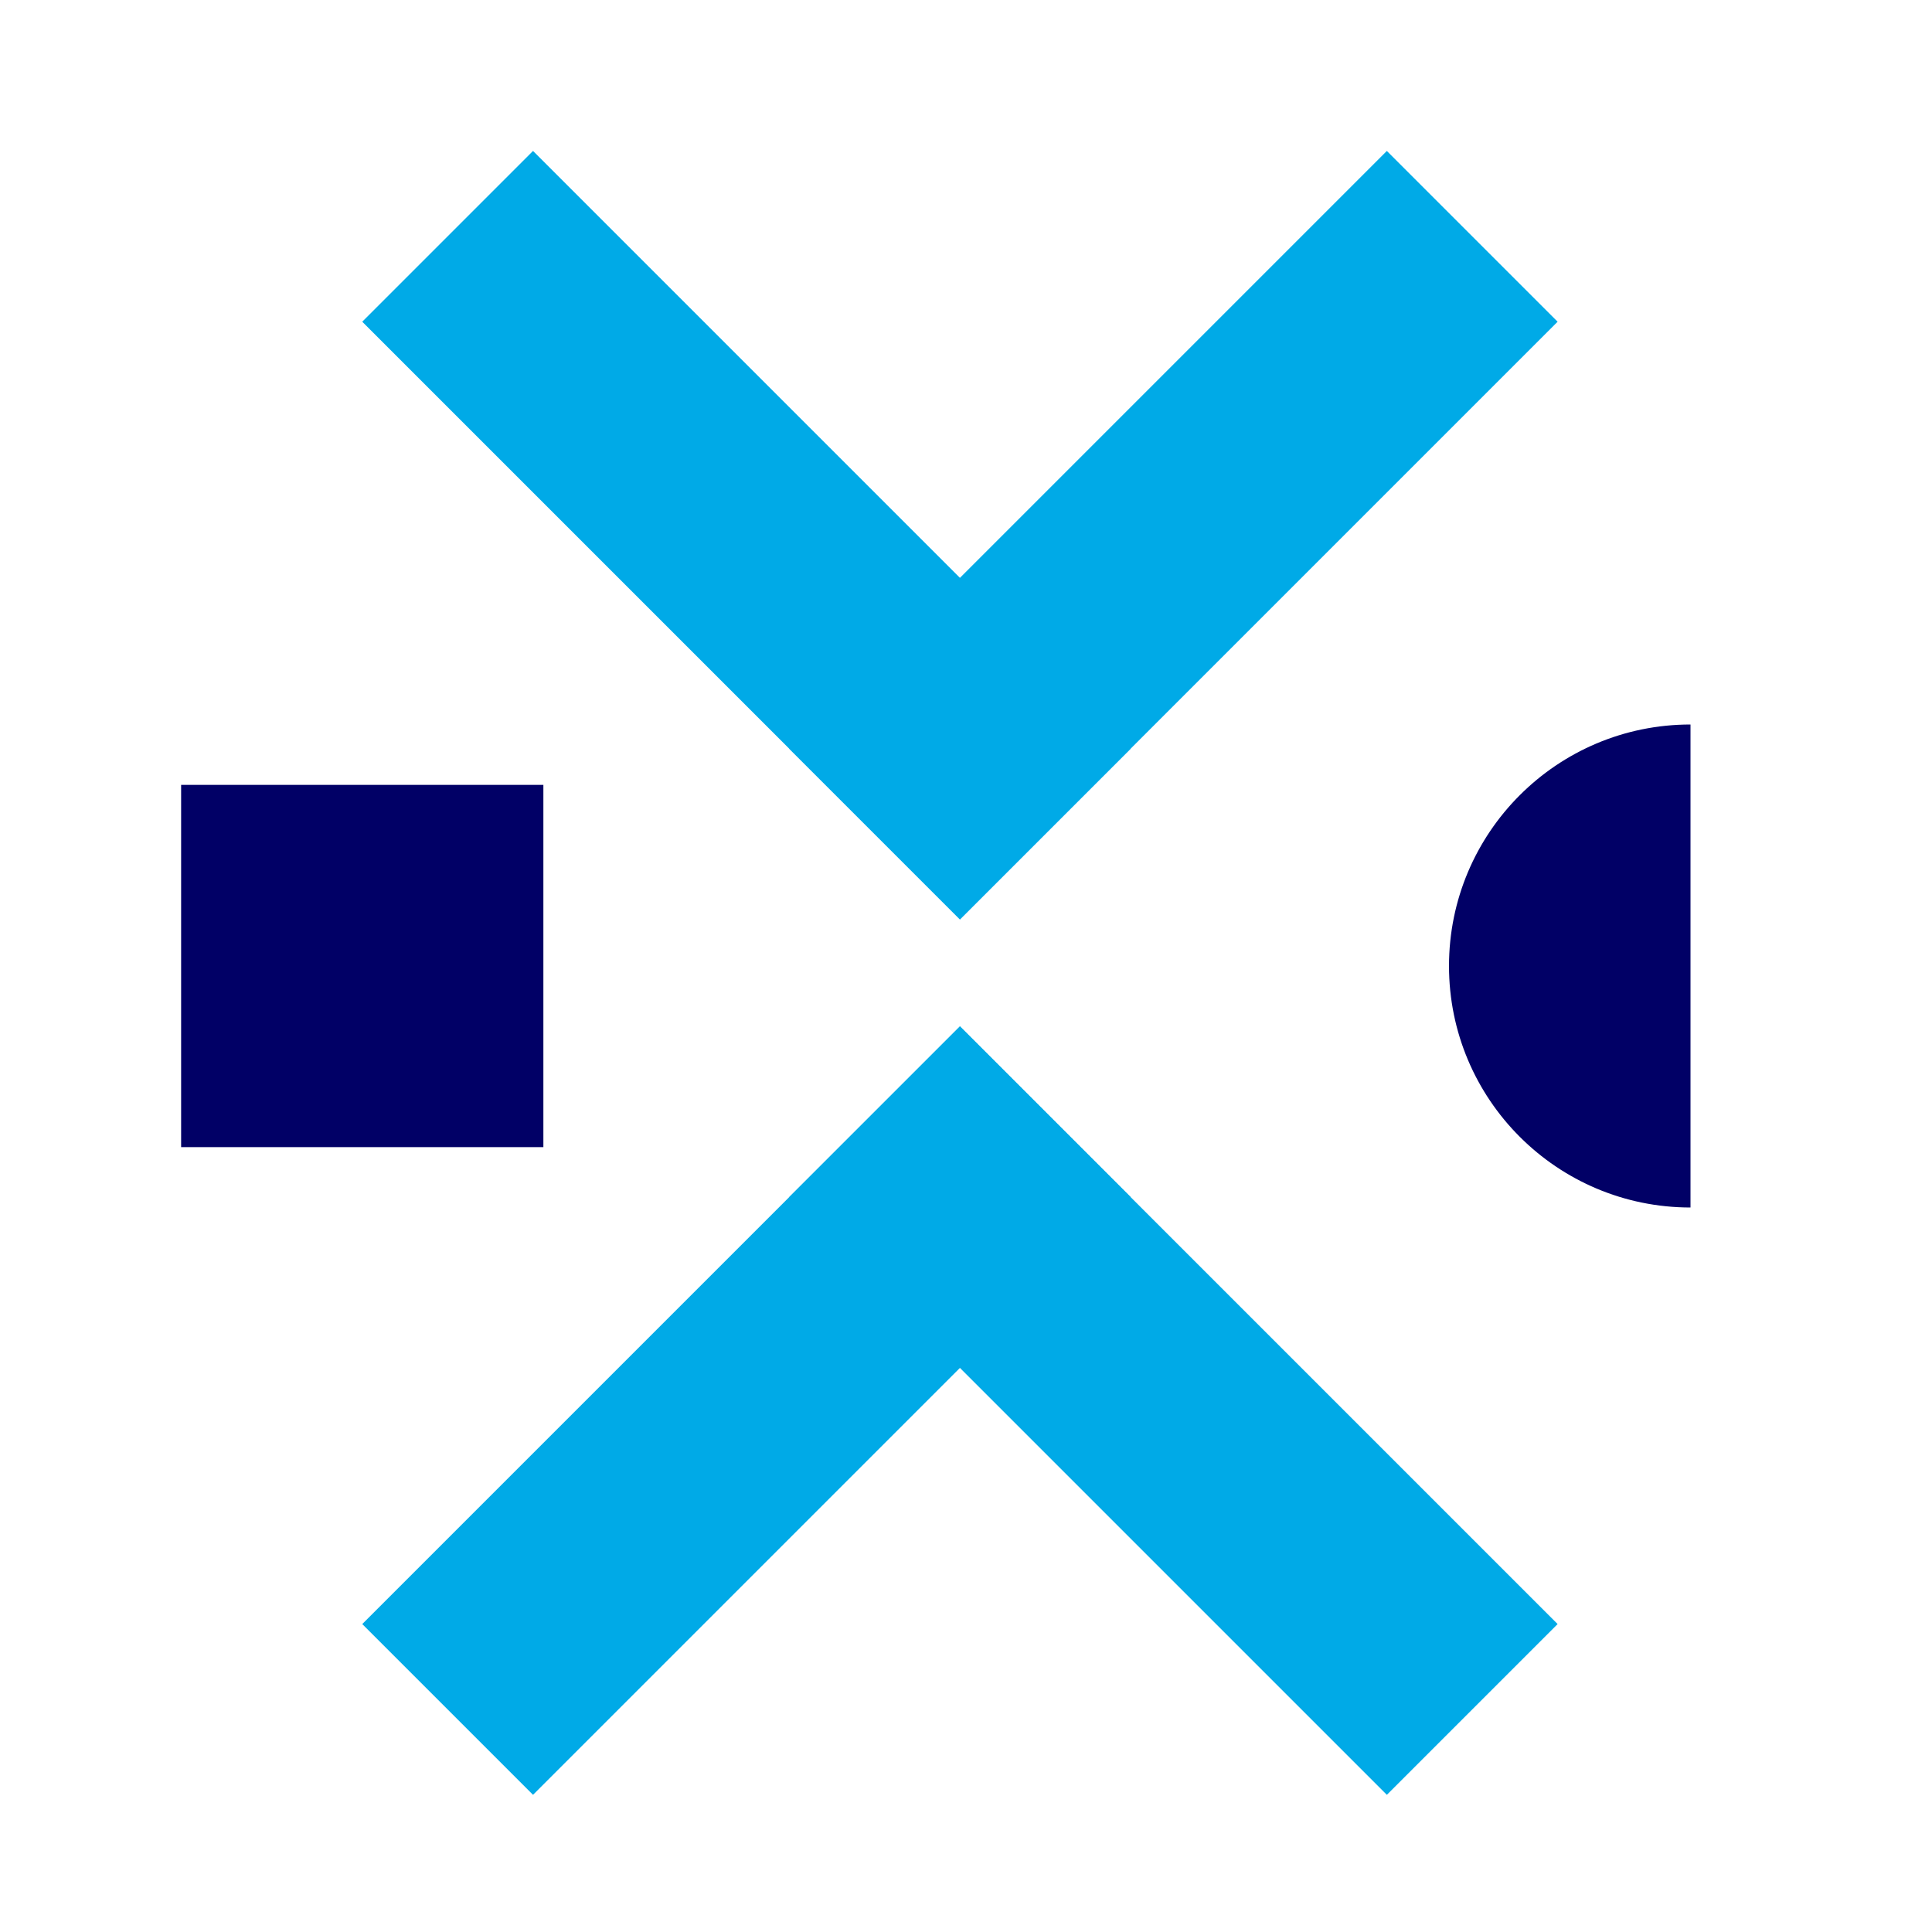
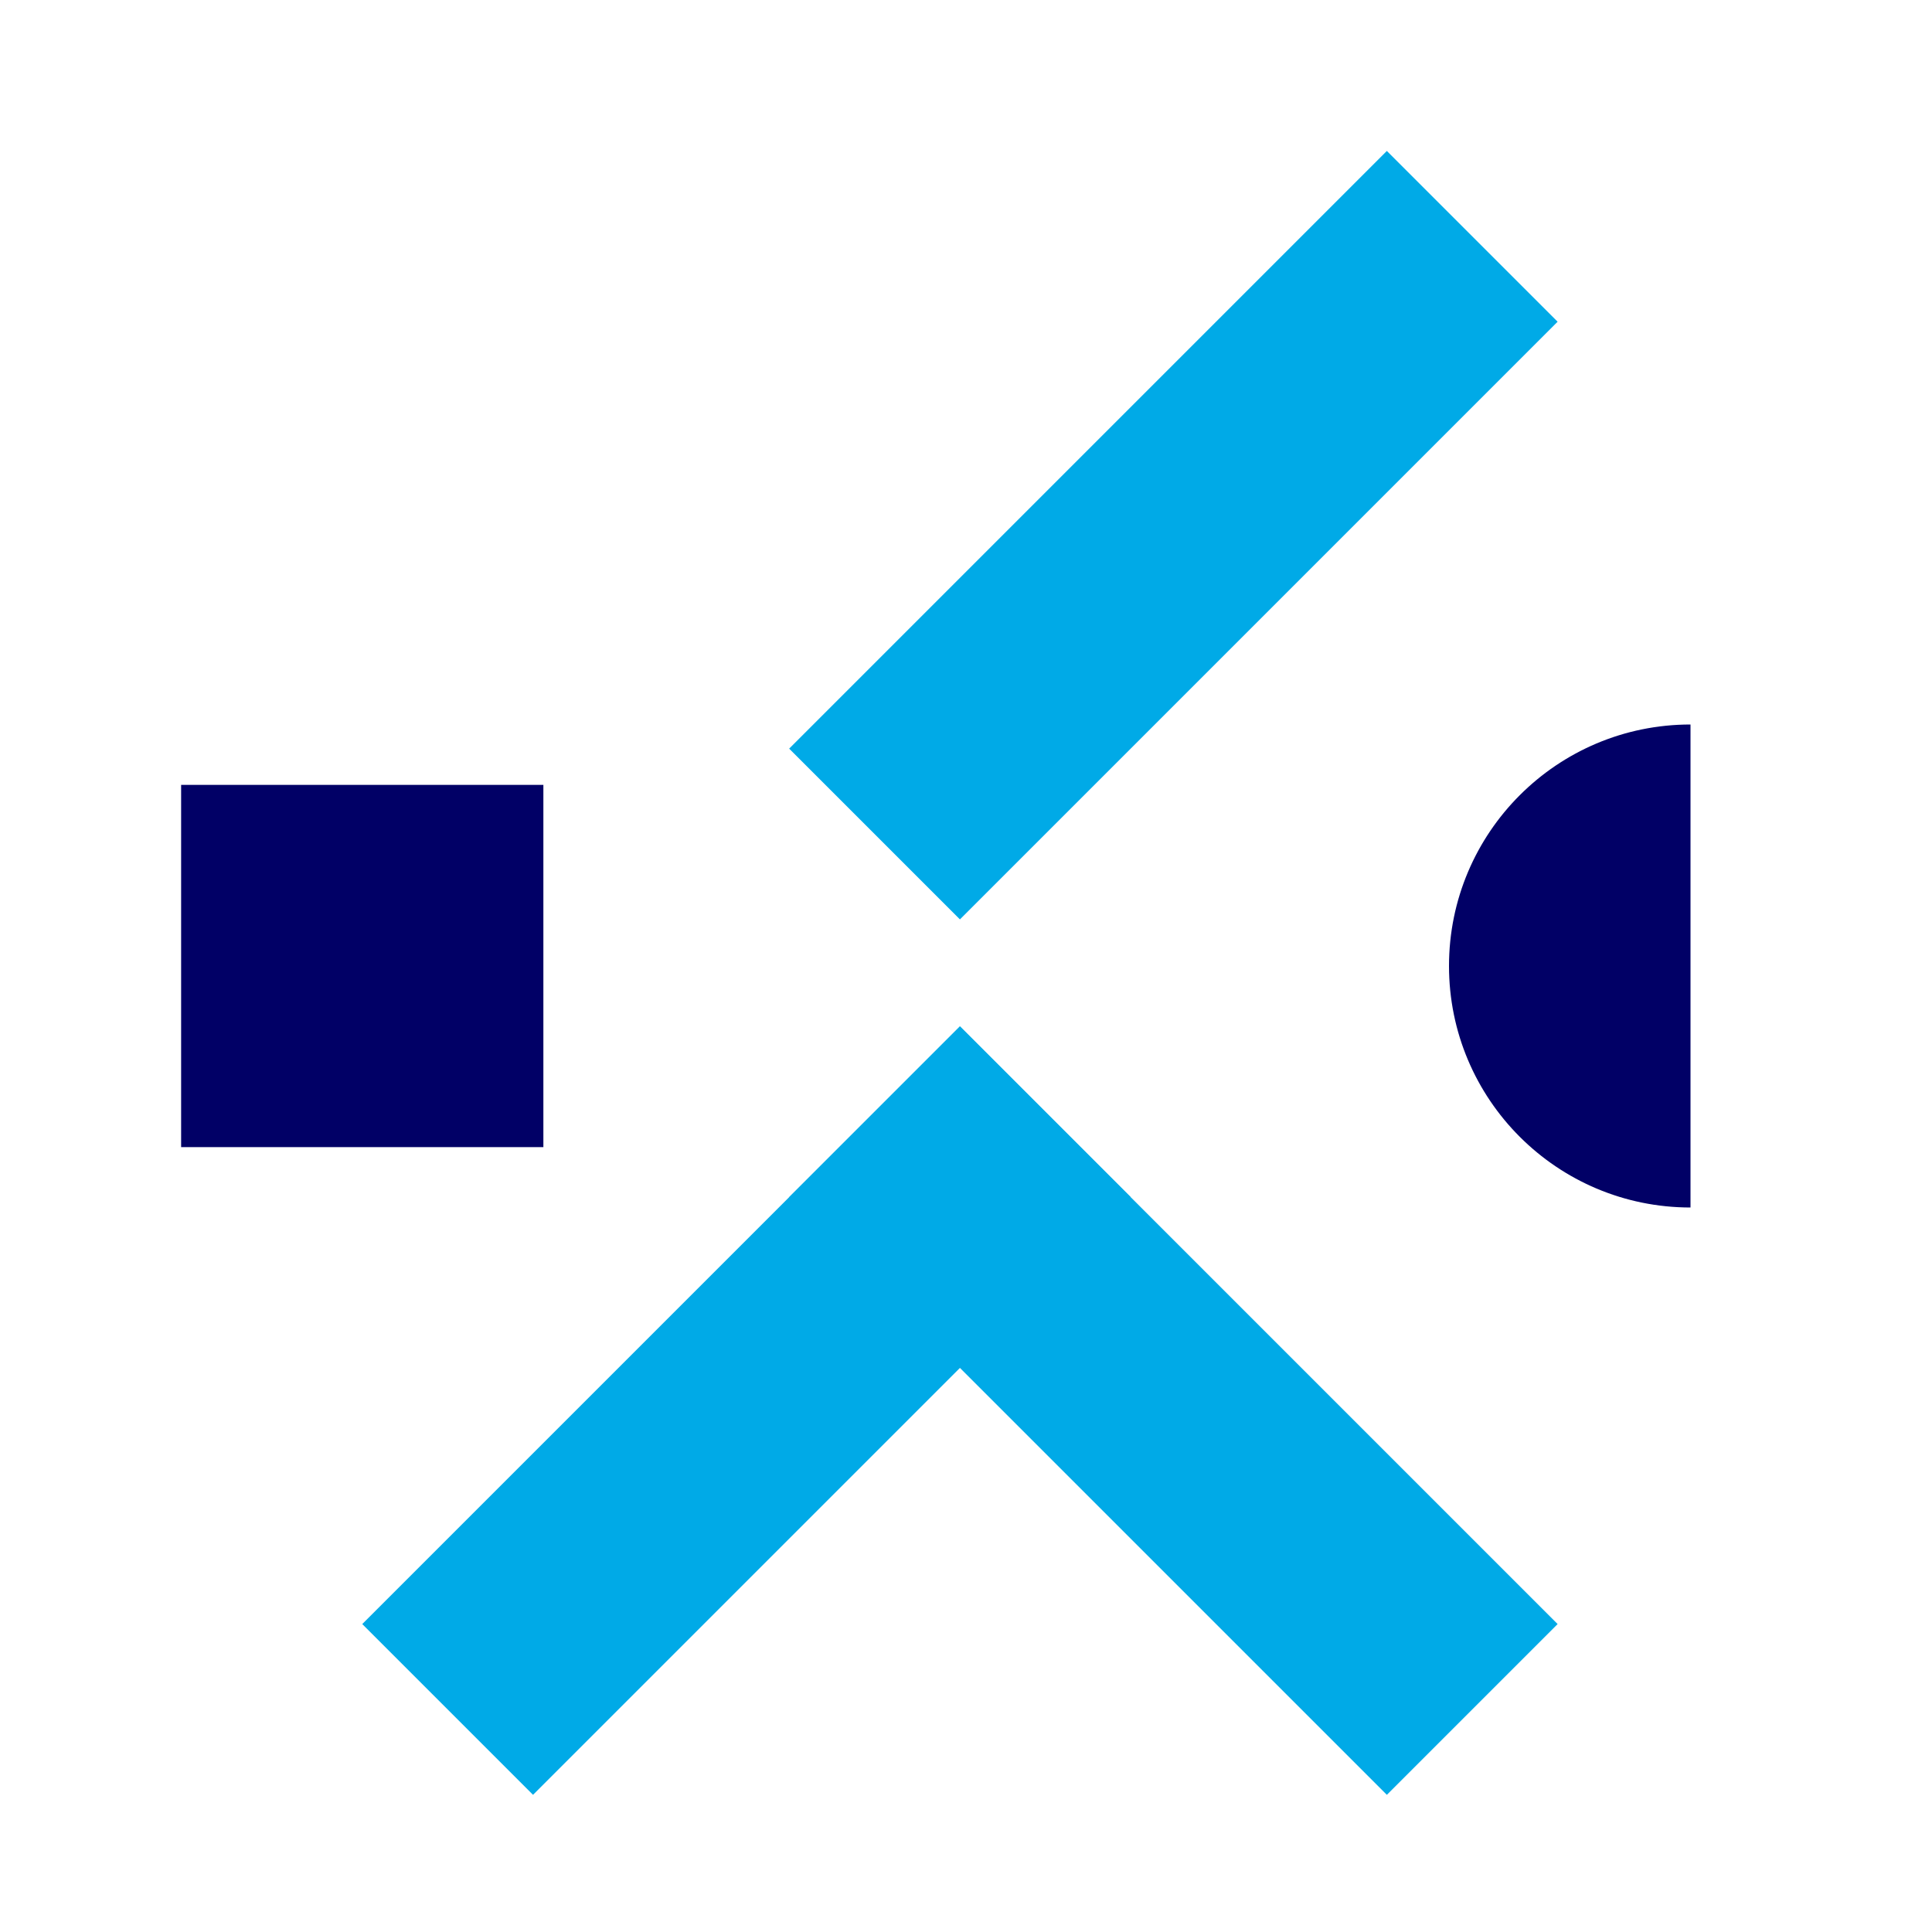
<svg xmlns="http://www.w3.org/2000/svg" width="64" height="64" viewBox="0 0 64 64" fill="none">
-   <path d="M26.142 24.799L45.941 5L51.598 10.657L31.799 30.456L26.142 24.799Z" fill="#00AAE7" />
+   <path d="M26.142 24.799L45.941 5L51.598 10.657L31.799 30.456L26.142 24.799" fill="#00AAE7" />
  <path d="M37.456 39.657L17.657 59.456L12 53.799L31.799 34L37.456 39.657Z" fill="#00AAE7" />
-   <path d="M17.657 5L37.456 24.799L31.799 30.456L12 10.657L17.657 5Z" fill="#00AAE7" />
  <path d="M45.941 59.456L26.142 39.657L31.799 34L51.598 53.799L45.941 59.456Z" fill="#00AAE7" />
  <path d="M18 26L18 38L6 38L6 26L18 26Z" fill="#010066" />
  <g clip-path="url(#clip0_2092_19827)">
    <circle cx="56" cy="32" r="8" transform="rotate(-90 56 32)" fill="#010066" />
  </g>
  <defs>
    <clipPath id="clip0_2092_19827">
      <rect width="16" height="8" fill="white" transform="translate(48 40) rotate(-90)" />
    </clipPath>
  </defs>
</svg>